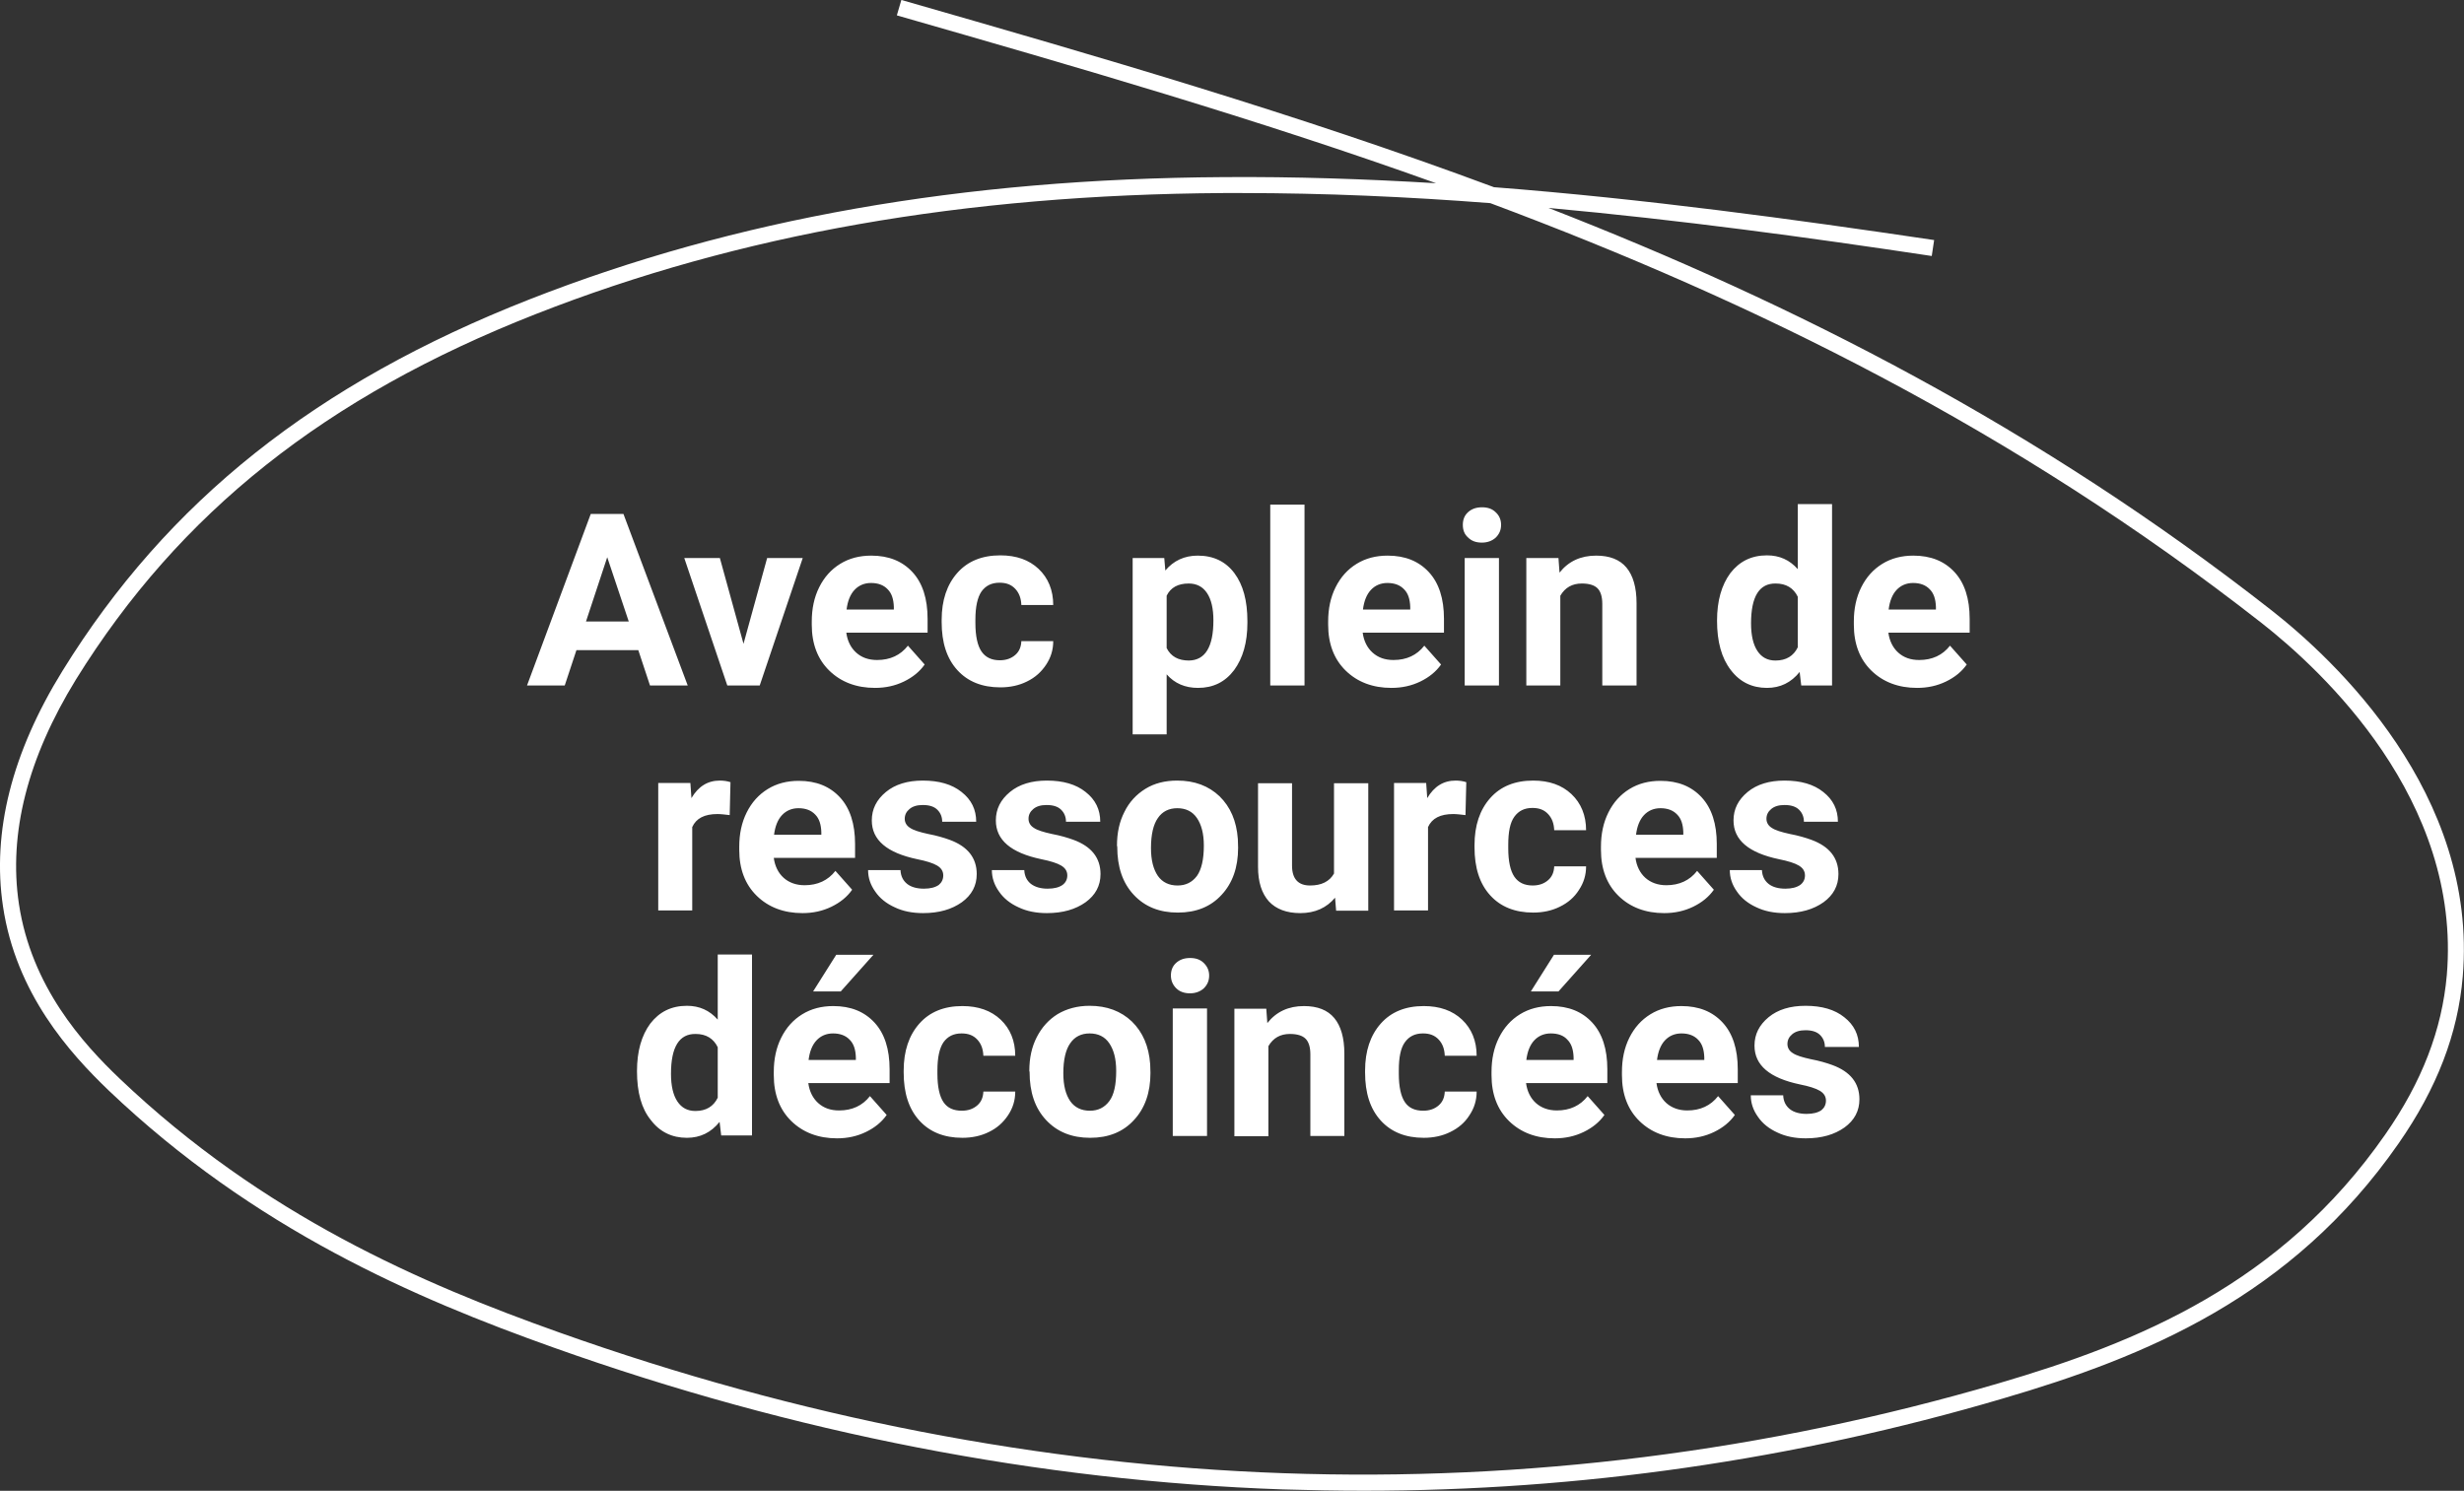
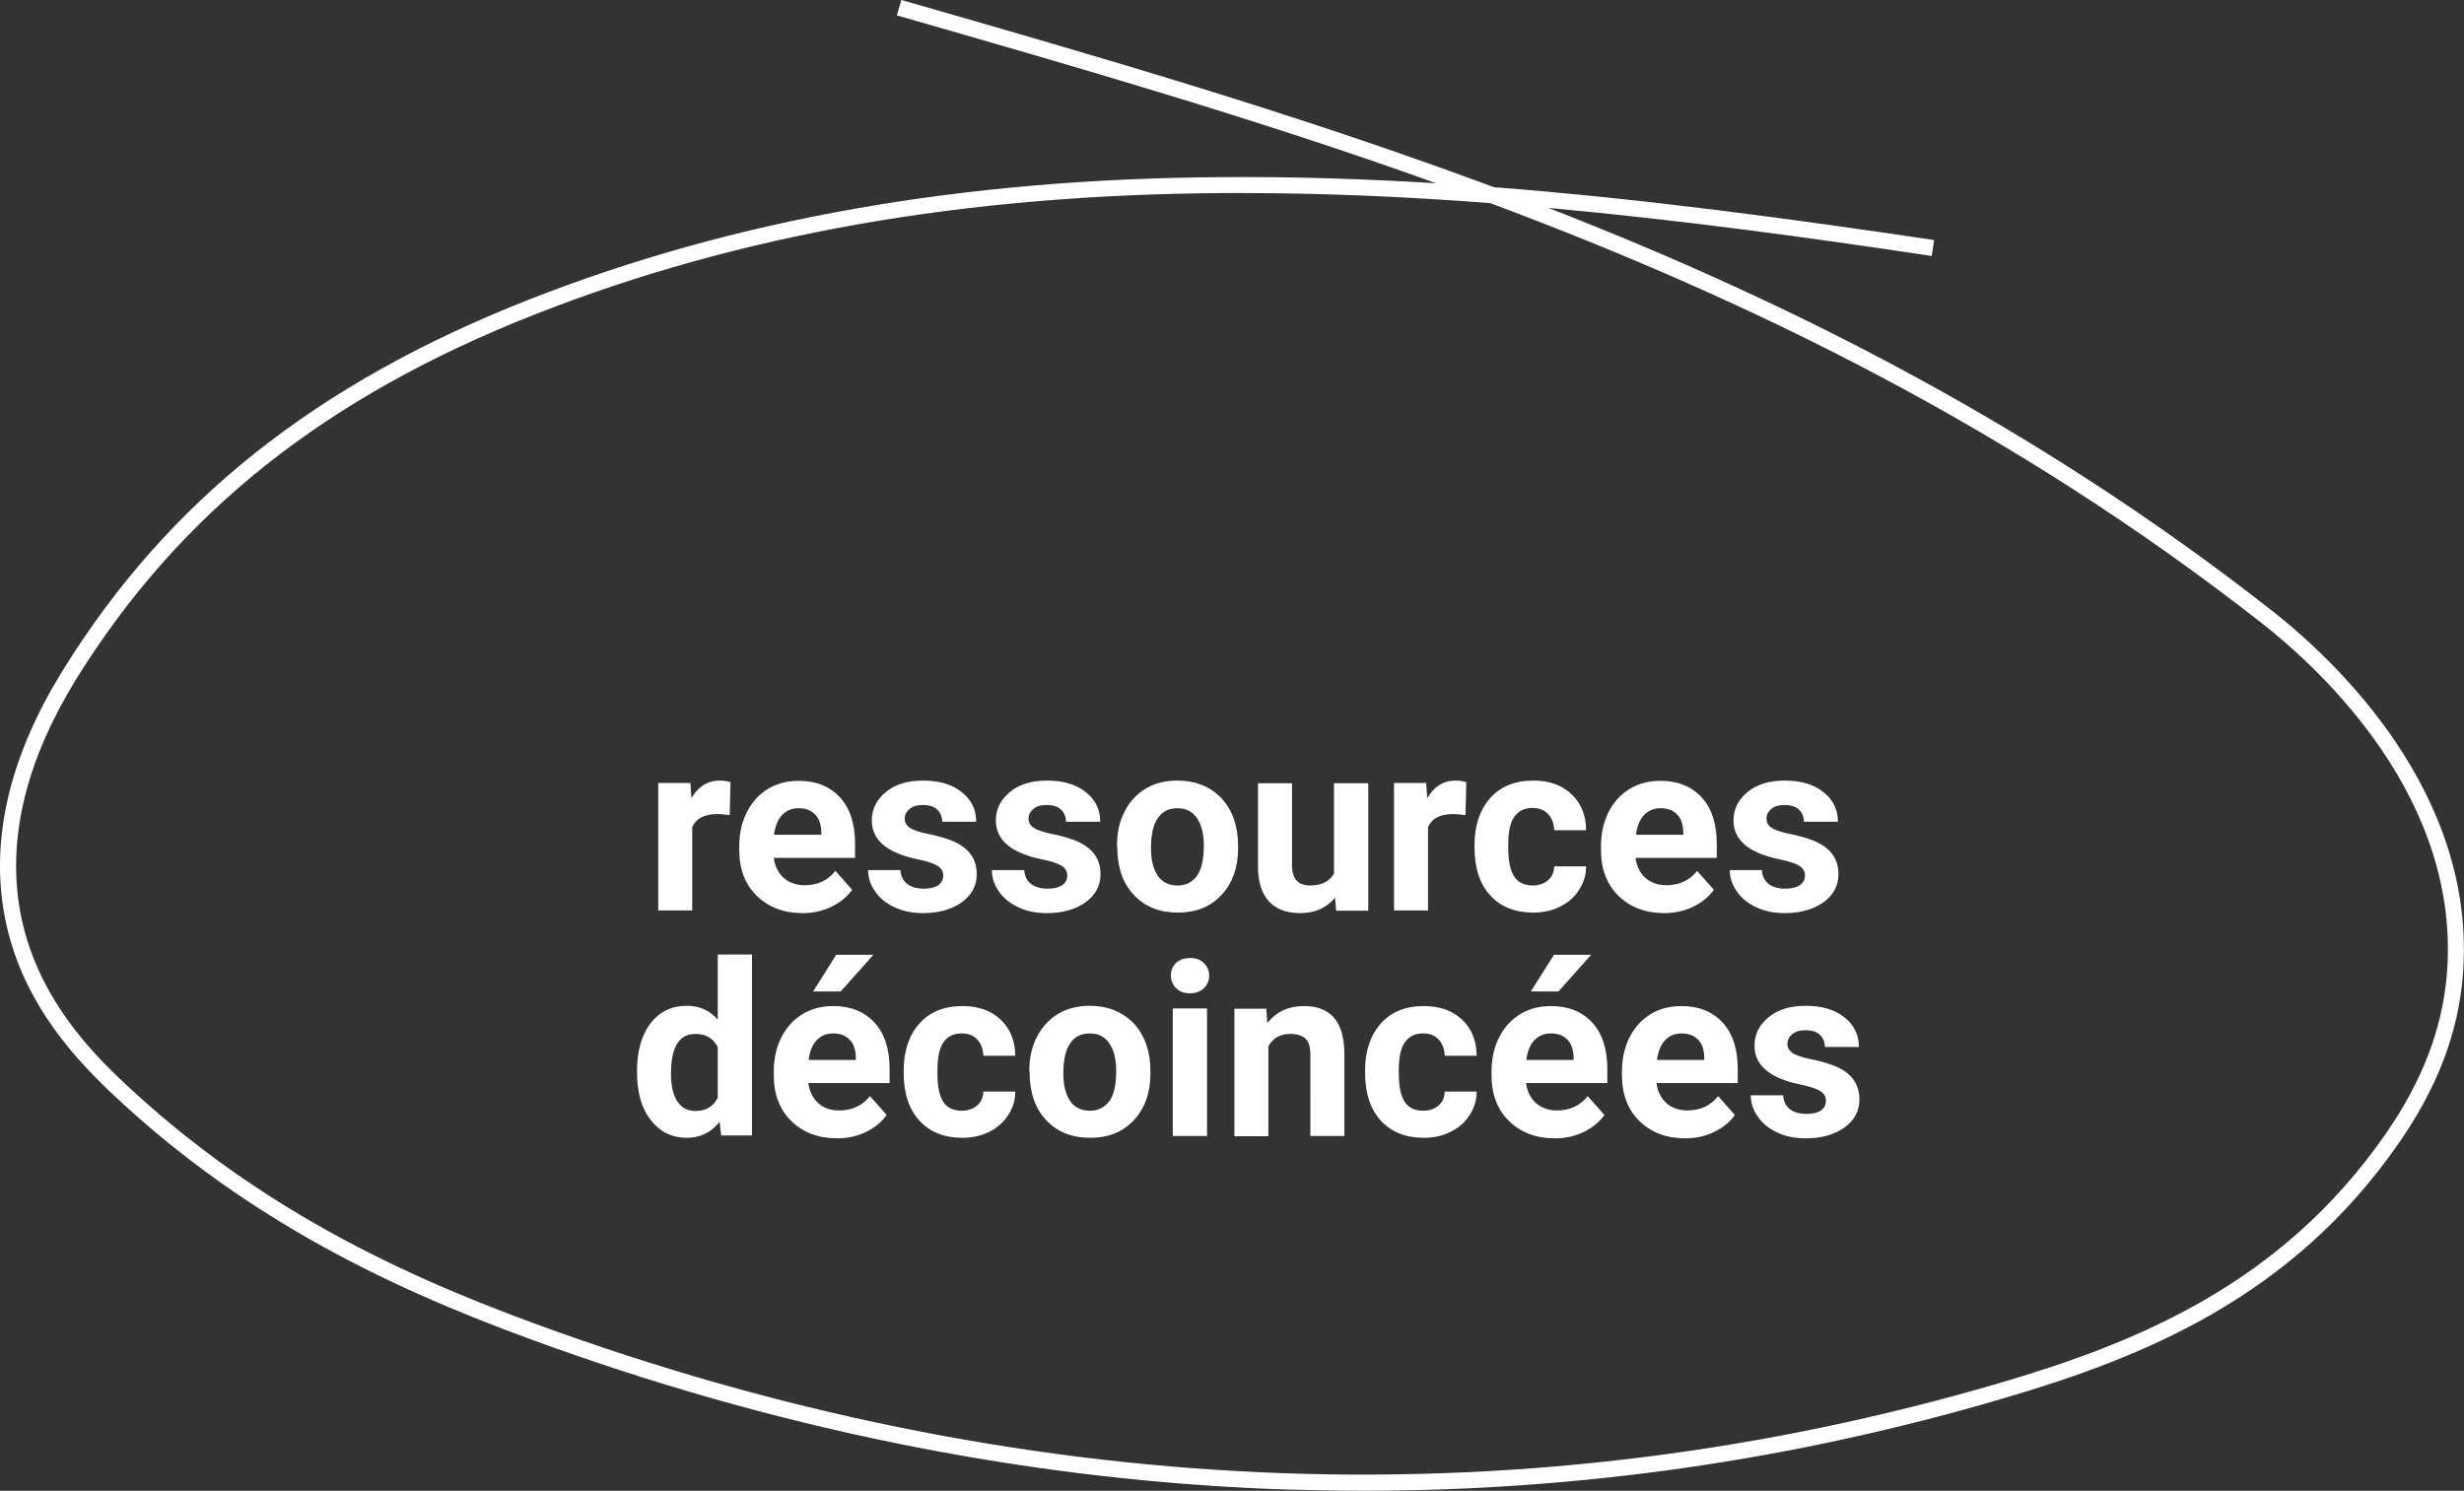
<svg xmlns="http://www.w3.org/2000/svg" id="Calque_1" x="0px" y="0px" viewBox="0 0 927.6 561.3" style="enable-background:new 0 0 927.6 561.3;" xml:space="preserve">
  <rect x="0" y="0" width="927.6" height="561.3" fill="#333333" stroke="none" />
  <style type="text/css"> .st0{fill:#FFFFFF;} .st1{enable-background:new ;} </style>
  <g>
    <g id="Contour" transform="translate(1.128 1.085)">
      <path id="Tracé_595" class="st0" d="M512.2,560.2c-10.1,0-20.2-0.2-30.4-0.5c-91.7-3.2-184.1-21.2-274.5-53.4 c-52-18.5-112.6-44.5-167.5-96.8C25.1,395.4,4.9,373,0,340.2c-4.2-28,3.3-57.8,22.4-88.7c39.5-63.9,95.4-108.3,175.9-139.9 c77.3-30.3,162.7-45.4,261.2-46c26.8-0.2,53.5,0.7,80,2.3C471.8,43.6,403.7,24,336.5,4.7l1.7-5.8C412,20.1,486.9,41.7,561.3,69.4 c56.8,4.4,112.4,12,165.7,19.9l-0.9,6c-46.5-7-94.9-13.6-144.3-18.1C674.5,113.3,766.3,160,854,228.7 c23.6,18.5,77.8,68.9,72,137.9c-1.8,21.5-9.7,42.1-24.2,62.9c-40.2,57.8-95.4,80.3-149,96C674.4,548.6,593.7,560.2,512.2,560.2 L512.2,560.2z M466.2,71.6h-6.7c-97.7,0.6-182.4,15.5-259,45.6c-79.2,31.1-134.1,74.8-173,137.5C9.3,284.3,2,312.7,6,339.3 c4.7,31,23.9,52.4,38,65.8c54.1,51.5,113.9,77.2,165.4,95.5c89.9,32,181.6,49.8,272.7,53s181.6-8.2,269-33.8 c52.6-15.4,106.6-37.5,145.7-93.7c13.9-19.9,21.4-39.6,23.2-60c5.6-66.1-46.9-114.7-69.7-132.6c-93.3-73-191.4-121.1-290.4-158.1 C528.9,73,497.6,71.6,466.2,71.6L466.2,71.6z" />
    </g>
    <g class="st1">
-       <path class="st0" d="M240.3,244.8H217l-4.4,13.3h-14.2l24-64.6h12.3l24.2,64.6h-14.2L240.3,244.8L240.3,244.8z M220.6,234h16.1 l-8.1-24.2L220.6,234z M279.9,242.4l8.9-32.3h13.4l-16.2,48h-12.2l-16.2-48H271L279.9,242.4L279.9,242.4z M329.4,259 c-7,0-12.8-2.2-17.2-6.5c-4.4-4.3-6.6-10.1-6.6-17.3V234c0-4.8,0.9-9.1,2.8-12.9s4.5-6.7,7.9-8.8s7.3-3.1,11.7-3.1 c6.6,0,11.7,2.1,15.5,6.2c3.8,4.1,5.7,10,5.7,17.6v5.2h-30.6c0.4,3.1,1.7,5.7,3.7,7.5c2.1,1.9,4.7,2.8,7.9,2.8 c4.9,0,8.8-1.8,11.6-5.4l6.3,7.1c-1.9,2.7-4.5,4.8-7.8,6.4C337,258.2,333.4,259,329.4,259z M327.9,219.5c-2.5,0-4.6,0.9-6.2,2.6 c-1.6,1.7-2.6,4.2-3,7.4h17.8v-1c-0.1-2.9-0.8-5.1-2.3-6.6C332.7,220.3,330.6,219.5,327.9,219.5z M376.4,248.6 c2.4,0,4.3-0.7,5.8-2s2.2-3,2.3-5.2h12c0,3.3-0.9,6.2-2.7,8.9s-4.1,4.8-7.2,6.3c-3,1.5-6.4,2.2-10,2.2c-6.9,0-12.3-2.2-16.2-6.5 c-4-4.4-5.9-10.4-5.9-18.1v-0.8c0-7.4,2-13.3,5.9-17.7s9.3-6.6,16.2-6.6c6,0,10.8,1.7,14.4,5.1c3.6,3.4,5.5,8,5.5,13.6h-12 c-0.1-2.5-0.8-4.5-2.3-6.1s-3.4-2.3-5.9-2.3c-3,0-5.2,1.1-6.8,3.3c-1.5,2.2-2.3,5.7-2.3,10.6v1.3c0,4.9,0.8,8.5,2.3,10.7 S373.3,248.6,376.4,248.6L376.4,248.6z M469.6,234.5c0,7.4-1.7,13.3-5,17.8c-3.4,4.5-7.9,6.7-13.6,6.7c-4.9,0-8.8-1.7-11.8-5.1 v22.6h-12.8v-66.4h11.9l0.4,4.7c3.1-3.7,7.2-5.6,12.2-5.6c5.9,0,10.5,2.2,13.8,6.6c3.3,4.4,4.9,10.4,4.9,18.1V234.5L469.6,234.5z M456.8,233.6c0-4.5-0.8-7.9-2.4-10.3c-1.6-2.4-3.9-3.6-6.9-3.6c-4,0-6.8,1.5-8.3,4.6V244c1.6,3.2,4.4,4.7,8.4,4.7 C453.7,248.6,456.8,243.6,456.8,233.6L456.8,233.6z M491.1,258.1h-12.9V190h12.9V258.1z M523.8,259c-7,0-12.8-2.2-17.2-6.5 c-4.4-4.3-6.6-10.1-6.6-17.3V234c0-4.8,0.9-9.1,2.8-12.9s4.5-6.7,7.9-8.8c3.4-2.1,7.3-3.1,11.7-3.1c6.6,0,11.7,2.1,15.5,6.2 c3.8,4.1,5.7,10,5.7,17.6v5.2H513c0.4,3.1,1.7,5.7,3.7,7.5c2.1,1.9,4.7,2.8,7.9,2.8c4.9,0,8.8-1.8,11.6-5.4l6.3,7.1 c-1.9,2.7-4.5,4.8-7.8,6.4C531.4,258.2,527.8,259,523.8,259z M522.3,219.5c-2.5,0-4.6,0.9-6.2,2.6c-1.6,1.7-2.6,4.2-3,7.4h17.8v-1 c-0.1-2.9-0.8-5.1-2.3-6.6C527.1,220.3,525,219.5,522.3,219.5z M550.7,197.6c0-1.9,0.6-3.5,1.9-4.7c1.3-1.2,3-1.9,5.3-1.9 c2.2,0,3.9,0.6,5.2,1.9c1.3,1.2,2,2.8,2,4.7c0,2-0.7,3.5-2,4.8c-1.3,1.2-3.1,1.9-5.2,1.9c-2.2,0-3.9-0.6-5.2-1.9 C551.3,201.2,550.7,199.6,550.7,197.6z M564.3,258.1h-12.9v-48h12.9V258.1z M586.7,210.1l0.4,5.5c3.4-4.3,8-6.4,13.8-6.4 c5.1,0,8.9,1.5,11.4,4.5s3.8,7.5,3.8,13.4v31h-12.9v-30.7c0-2.7-0.6-4.7-1.8-5.9s-3.2-1.8-5.9-1.8c-3.6,0-6.3,1.5-8.1,4.6v33.8 h-12.8v-48H586.7z M646.4,233.7c0-7.5,1.7-13.4,5-17.9c3.4-4.4,7.9-6.7,13.8-6.7c4.7,0,8.5,1.7,11.6,5.2v-24.5h12.9v68.3h-11.6 l-0.6-5.1c-3.2,4-7.3,6-12.3,6c-5.6,0-10.2-2.2-13.6-6.7C648.1,247.8,646.4,241.6,646.4,233.7L646.4,233.7z M659.2,234.7 c0,4.5,0.8,8,2.4,10.4c1.6,2.4,3.8,3.6,6.8,3.6c4,0,6.8-1.7,8.4-5v-19c-1.6-3.3-4.4-5-8.3-5C662.3,219.6,659.2,224.6,659.2,234.7 L659.2,234.7z M721.7,259c-7,0-12.8-2.2-17.2-6.5c-4.4-4.3-6.6-10.1-6.6-17.3V234c0-4.8,0.9-9.1,2.8-12.9s4.5-6.7,7.9-8.8 s7.3-3.1,11.7-3.1c6.6,0,11.7,2.1,15.5,6.2c3.8,4.1,5.7,10,5.7,17.6v5.2h-30.6c0.4,3.1,1.7,5.7,3.7,7.5c2.1,1.9,4.7,2.8,7.9,2.8 c4.9,0,8.8-1.8,11.6-5.4l6.3,7.1c-1.9,2.7-4.5,4.8-7.8,6.4C729.3,258.2,725.7,259,721.7,259L721.7,259z M720.2,219.5 c-2.5,0-4.6,0.9-6.2,2.6c-1.6,1.7-2.6,4.2-3,7.4h17.8v-1c-0.1-2.9-0.8-5.1-2.3-6.6C725,220.3,722.9,219.5,720.2,219.5z" />
-     </g>
+       </g>
    <g class="st1">
      <path class="st0" d="M274.7,306.9c-1.7-0.2-3.3-0.4-4.6-0.4c-4.9,0-8,1.6-9.5,4.9v31.4h-12.8v-48h12.1l0.4,5.7 c2.6-4.4,6.1-6.6,10.7-6.6c1.4,0,2.8,0.2,4,0.6L274.7,306.9z M302.1,343.8c-7,0-12.8-2.2-17.2-6.5c-4.4-4.3-6.6-10.1-6.6-17.3 v-1.2c0-4.8,0.9-9.1,2.8-12.9s4.5-6.7,7.9-8.8s7.3-3.1,11.7-3.1c6.6,0,11.7,2.1,15.5,6.2s5.7,10,5.7,17.6v5.2h-30.6 c0.4,3.1,1.7,5.7,3.7,7.5s4.7,2.8,7.9,2.8c4.9,0,8.8-1.8,11.6-5.4l6.3,7.1c-1.9,2.7-4.5,4.8-7.8,6.4S306.1,343.8,302.1,343.8 L302.1,343.8z M300.6,304.3c-2.5,0-4.6,0.9-6.2,2.6s-2.6,4.2-3,7.4h17.8v-1c-0.1-2.9-0.8-5.1-2.3-6.6 C305.4,305.1,303.3,304.3,300.6,304.3z M355.1,329.6c0-1.6-0.8-2.8-2.3-3.7s-4-1.7-7.5-2.4c-11.4-2.4-17.1-7.2-17.1-14.6 c0-4.3,1.8-7.8,5.3-10.7c3.5-2.9,8.2-4.3,13.9-4.3c6.1,0,11,1.4,14.6,4.3c3.7,2.9,5.5,6.6,5.5,11.2h-12.8c0-1.8-0.6-3.3-1.8-4.5 c-1.2-1.2-3-1.8-5.5-1.8c-2.2,0-3.8,0.5-5,1.5s-1.8,2.2-1.8,3.7c0,1.4,0.7,2.6,2,3.4c1.3,0.9,3.6,1.6,6.8,2.3 c3.2,0.6,5.9,1.4,8.1,2.2c6.8,2.5,10.2,6.8,10.2,12.9c0,4.4-1.9,7.9-5.6,10.6c-3.8,2.7-8.6,4.1-14.6,4.1c-4,0-7.6-0.7-10.7-2.2 c-3.1-1.4-5.6-3.4-7.3-5.9c-1.8-2.5-2.7-5.2-2.7-8.1H339c0.1,2.3,1,4,2.5,5.2s3.7,1.8,6.3,1.8c2.5,0,4.3-0.5,5.6-1.4 C354.5,332.3,355.1,331.1,355.1,329.6L355.1,329.6z M401.8,329.6c0-1.6-0.8-2.8-2.3-3.7s-4-1.7-7.5-2.4 c-11.4-2.4-17.1-7.2-17.1-14.6c0-4.3,1.8-7.8,5.3-10.7c3.5-2.9,8.2-4.3,13.9-4.3c6.1,0,11,1.4,14.6,4.3c3.7,2.9,5.5,6.6,5.5,11.2 h-12.9c0-1.8-0.6-3.3-1.8-4.5c-1.2-1.2-3-1.8-5.5-1.8c-2.2,0-3.8,0.5-5,1.5s-1.8,2.2-1.8,3.7c0,1.4,0.7,2.6,2,3.4 c1.3,0.9,3.6,1.6,6.8,2.3c3.2,0.6,5.9,1.4,8.1,2.2c6.8,2.5,10.2,6.8,10.2,12.9c0,4.4-1.9,7.9-5.6,10.6c-3.8,2.7-8.6,4.1-14.6,4.1 c-4,0-7.6-0.7-10.7-2.2c-3.1-1.4-5.6-3.4-7.3-5.9c-1.8-2.5-2.7-5.2-2.7-8.1h12.2c0.1,2.3,1,4,2.5,5.2c1.6,1.2,3.7,1.8,6.3,1.8 c2.5,0,4.3-0.5,5.6-1.4C401.2,332.3,401.8,331.1,401.8,329.6z M420.5,318.4c0-4.8,0.9-9,2.8-12.7c1.8-3.7,4.5-6.6,7.9-8.7 s7.4-3.1,12-3.1c6.5,0,11.8,2,15.9,5.9c4.1,4,6.4,9.3,6.9,16.1l0.1,3.3c0,7.4-2.1,13.3-6.2,17.7c-4.1,4.5-9.6,6.7-16.5,6.7 s-12.4-2.2-16.6-6.7s-6.2-10.5-6.2-18.1L420.5,318.4L420.5,318.4z M433.3,319.3c0,4.6,0.9,8,2.6,10.5c1.7,2.4,4.2,3.6,7.4,3.6 c3.1,0,5.5-1.2,7.3-3.6c1.7-2.4,2.6-6.2,2.6-11.4c0-4.5-0.9-7.9-2.6-10.4s-4.2-3.7-7.4-3.7c-3.1,0-5.6,1.2-7.3,3.7 C434.2,310.4,433.3,314.2,433.3,319.3z M502.6,338c-3.2,3.8-7.5,5.8-13.1,5.8c-5.1,0-9.1-1.5-11.8-4.4c-2.7-3-4.1-7.3-4.1-13 v-31.5h12.8v31c0,5,2.3,7.5,6.8,7.5c4.3,0,7.3-1.5,9-4.5v-34h12.9v48H503L502.6,338z M551.7,306.9c-1.7-0.2-3.3-0.4-4.6-0.4 c-4.9,0-8,1.6-9.5,4.9v31.4h-12.8v-48h12.1l0.4,5.7c2.6-4.4,6.1-6.6,10.7-6.6c1.4,0,2.8,0.2,4,0.6L551.7,306.9L551.7,306.9z M577,333.4c2.4,0,4.3-0.7,5.8-2s2.2-3,2.3-5.2h12c0,3.3-0.9,6.2-2.7,8.9c-1.7,2.7-4.1,4.8-7.2,6.3c-3,1.5-6.4,2.2-10,2.2 c-6.9,0-12.3-2.2-16.2-6.5c-4-4.4-5.9-10.4-5.9-18.1v-0.8c0-7.4,2-13.3,5.9-17.7s9.3-6.6,16.2-6.6c6,0,10.8,1.7,14.4,5.1 c3.6,3.4,5.5,8,5.5,13.6h-12c-0.1-2.5-0.8-4.5-2.3-6.1s-3.4-2.3-5.9-2.3c-3,0-5.2,1.1-6.8,3.3s-2.3,5.7-2.3,10.6v1.3 c0,4.9,0.8,8.5,2.3,10.7S573.9,333.4,577,333.4L577,333.4z M626.5,343.8c-7,0-12.8-2.2-17.2-6.5s-6.6-10.1-6.6-17.3v-1.2 c0-4.8,0.9-9.1,2.8-12.9c1.9-3.8,4.5-6.7,7.9-8.8s7.3-3.1,11.7-3.1c6.6,0,11.7,2.1,15.5,6.2s5.7,10,5.7,17.6v5.2h-30.6 c0.4,3.1,1.7,5.7,3.7,7.5s4.7,2.8,7.9,2.8c4.9,0,8.8-1.8,11.6-5.4l6.3,7.1c-1.9,2.7-4.5,4.8-7.8,6.4S630.5,343.8,626.5,343.8 L626.5,343.8z M625.1,304.3c-2.5,0-4.6,0.9-6.2,2.6c-1.6,1.7-2.6,4.2-3,7.4h17.8v-1c-0.1-2.9-0.8-5.1-2.3-6.6 C629.9,305.1,627.8,304.3,625.1,304.3z M679.5,329.6c0-1.6-0.8-2.8-2.3-3.7s-4-1.7-7.5-2.4c-11.4-2.4-17.1-7.2-17.1-14.6 c0-4.3,1.8-7.8,5.3-10.7c3.5-2.9,8.2-4.3,13.9-4.3c6.1,0,11,1.4,14.6,4.3c3.7,2.9,5.5,6.6,5.5,11.2h-12.8c0-1.8-0.6-3.3-1.8-4.5 s-3-1.8-5.5-1.8c-2.2,0-3.8,0.5-5,1.5s-1.8,2.2-1.8,3.7c0,1.4,0.7,2.6,2,3.4c1.3,0.9,3.6,1.6,6.8,2.3c3.2,0.6,5.9,1.4,8.1,2.2 c6.8,2.5,10.2,6.8,10.2,12.9c0,4.4-1.9,7.9-5.6,10.6c-3.8,2.7-8.6,4.1-14.6,4.1c-4,0-7.6-0.7-10.7-2.2c-3.1-1.4-5.6-3.4-7.3-5.9 c-1.8-2.5-2.7-5.2-2.7-8.1h12.1c0.1,2.3,1,4,2.5,5.2s3.7,1.8,6.3,1.8c2.5,0,4.3-0.5,5.6-1.4C678.9,332.3,679.5,331.1,679.5,329.6 L679.5,329.6z" />
    </g>
    <g class="st1">
      <path class="st0" d="M239.8,403.3c0-7.5,1.7-13.4,5-17.9c3.4-4.4,7.9-6.7,13.8-6.7c4.7,0,8.5,1.7,11.6,5.2v-24.5h12.9v68.1h-11.6 l-0.6-5.1c-3.2,4-7.3,6-12.3,6c-5.6,0-10.2-2.2-13.6-6.7C241.5,417.4,239.8,411.3,239.8,403.3L239.8,403.3z M252.6,404.3 c0,4.5,0.8,8,2.4,10.4c1.6,2.4,3.8,3.6,6.8,3.6c4,0,6.8-1.7,8.4-5v-19c-1.6-3.3-4.4-5-8.3-5C255.7,389.2,252.6,394.2,252.6,404.3z M315.1,428.6c-7,0-12.8-2.2-17.2-6.5s-6.6-10.1-6.6-17.3v-1.2c0-4.8,0.9-9.1,2.8-12.9s4.5-6.7,7.9-8.8s7.3-3.1,11.7-3.1 c6.6,0,11.7,2.1,15.5,6.2s5.7,10,5.7,17.6v5.2h-30.6c0.4,3.1,1.7,5.7,3.7,7.5c2.1,1.9,4.7,2.8,7.9,2.8c4.9,0,8.8-1.8,11.6-5.4 l6.3,7.1c-1.9,2.7-4.5,4.8-7.8,6.4S319.1,428.6,315.1,428.6L315.1,428.6z M313.6,389.1c-2.5,0-4.6,0.9-6.2,2.6s-2.6,4.2-3,7.4 h17.8v-1c-0.1-2.9-0.8-5.1-2.3-6.6C318.4,389.9,316.3,389.1,313.6,389.1z M314.8,359.5h14l-12.3,13.8h-10.4L314.8,359.5 L314.8,359.5z M362.1,418.2c2.4,0,4.3-0.7,5.8-2s2.2-3,2.3-5.2h12c0,3.3-0.9,6.2-2.7,8.9s-4.1,4.8-7.2,6.3c-3,1.5-6.4,2.2-10,2.2 c-6.9,0-12.3-2.2-16.2-6.5c-4-4.4-5.9-10.4-5.9-18.1v-0.7c0-7.4,2-13.3,5.9-17.7s9.3-6.6,16.2-6.6c6,0,10.8,1.7,14.4,5.1 s5.5,8,5.5,13.6h-12c-0.1-2.5-0.8-4.5-2.3-6.1s-3.4-2.3-5.9-2.3c-3,0-5.2,1.1-6.8,3.3c-1.5,2.2-2.3,5.7-2.3,10.6v1.3 c0,4.9,0.8,8.5,2.3,10.7S359,418.2,362.1,418.2L362.1,418.2z M387.5,403.2c0-4.8,0.9-9,2.8-12.7s4.5-6.6,7.9-8.7 c3.4-2,7.4-3.1,12-3.1c6.5,0,11.8,2,15.9,5.9c4.1,4,6.4,9.3,6.9,16.1l0.1,3.3c0,7.4-2.1,13.3-6.2,17.7c-4.1,4.5-9.6,6.7-16.5,6.7 s-12.4-2.2-16.6-6.7s-6.2-10.5-6.2-18.1L387.5,403.2L387.5,403.2z M400.3,404.1c0,4.6,0.9,8,2.6,10.5c1.7,2.4,4.2,3.6,7.4,3.6 c3.1,0,5.5-1.2,7.3-3.6s2.6-6.2,2.6-11.4c0-4.5-0.9-7.9-2.6-10.4s-4.2-3.7-7.4-3.7c-3.1,0-5.6,1.2-7.3,3.7 C401.2,395.2,400.3,399,400.3,404.1z M440.8,367.3c0-1.9,0.6-3.5,1.9-4.7s3-1.9,5.3-1.9c2.2,0,3.9,0.6,5.2,1.9s2,2.8,2,4.7 c0,2-0.7,3.5-2,4.8c-1.3,1.2-3.1,1.9-5.2,1.9s-3.9-0.6-5.2-1.9S440.8,369.2,440.8,367.3L440.8,367.3z M454.4,427.7h-12.9v-48h12.9 V427.7z M476.7,379.7l0.4,5.5c3.4-4.3,8-6.4,13.8-6.4c5.1,0,8.9,1.5,11.4,4.5s3.8,7.5,3.8,13.4v31h-12.8V397 c0-2.7-0.6-4.7-1.8-5.9c-1.2-1.2-3.2-1.8-5.9-1.8c-3.6,0-6.3,1.5-8.1,4.6v33.9h-12.8v-48h12V379.7z M535.8,418.2 c2.4,0,4.3-0.7,5.8-2s2.2-3,2.3-5.2h12c0,3.3-0.9,6.2-2.7,8.9c-1.7,2.7-4.1,4.8-7.2,6.3c-3,1.5-6.4,2.2-10,2.2 c-6.9,0-12.3-2.2-16.2-6.5c-4-4.4-5.9-10.4-5.9-18.1v-0.7c0-7.4,2-13.3,5.9-17.7s9.3-6.6,16.2-6.6c6,0,10.8,1.7,14.4,5.1 c3.6,3.4,5.5,8,5.5,13.6h-12c-0.1-2.5-0.8-4.5-2.3-6.1s-3.4-2.3-5.9-2.3c-3,0-5.2,1.1-6.8,3.3s-2.3,5.7-2.3,10.6v1.3 c0,4.9,0.8,8.5,2.3,10.7S532.7,418.2,535.8,418.2L535.8,418.2z M585.3,428.6c-7,0-12.8-2.2-17.2-6.5s-6.6-10.1-6.6-17.3v-1.2 c0-4.8,0.9-9.1,2.8-12.9c1.9-3.8,4.5-6.7,7.9-8.8s7.3-3.1,11.7-3.1c6.6,0,11.7,2.1,15.5,6.2s5.7,10,5.7,17.6v5.2h-30.6 c0.4,3.1,1.7,5.7,3.7,7.5s4.7,2.8,7.9,2.8c4.9,0,8.8-1.8,11.6-5.4l6.3,7.1c-1.9,2.7-4.5,4.8-7.8,6.4S589.3,428.6,585.3,428.6 L585.3,428.6z M583.8,389.1c-2.5,0-4.6,0.9-6.2,2.6c-1.6,1.7-2.6,4.2-3,7.4h17.8v-1c-0.1-2.9-0.8-5.1-2.3-6.6 C588.7,389.9,586.6,389.1,583.8,389.1z M585,359.5h14l-12.3,13.8h-10.4L585,359.5z M634.4,428.6c-7,0-12.8-2.2-17.2-6.5 s-6.6-10.1-6.6-17.3v-1.2c0-4.8,0.9-9.1,2.8-12.9c1.9-3.8,4.5-6.7,7.9-8.8s7.3-3.1,11.7-3.1c6.6,0,11.7,2.1,15.5,6.2 s5.7,10,5.7,17.6v5.2h-30.6c0.4,3.1,1.7,5.7,3.7,7.5s4.7,2.8,7.9,2.8c4.9,0,8.8-1.8,11.6-5.4l6.3,7.1c-1.9,2.7-4.5,4.8-7.8,6.4 S638.4,428.6,634.4,428.6L634.4,428.6z M633,389.1c-2.5,0-4.6,0.9-6.2,2.6c-1.6,1.7-2.6,4.2-3,7.4h17.8v-1 c-0.1-2.9-0.8-5.1-2.3-6.6C637.8,389.9,635.7,389.1,633,389.1z M687.4,414.4c0-1.6-0.8-2.8-2.3-3.7s-4-1.7-7.5-2.4 c-11.4-2.4-17.1-7.2-17.1-14.6c0-4.3,1.8-7.8,5.3-10.7c3.5-2.9,8.2-4.3,13.9-4.3c6.1,0,11,1.4,14.6,4.3c3.7,2.9,5.5,6.6,5.5,11.2 H687c0-1.8-0.6-3.3-1.8-4.5s-3-1.8-5.5-1.8c-2.2,0-3.8,0.5-5,1.5s-1.8,2.2-1.8,3.7c0,1.4,0.7,2.6,2,3.4c1.3,0.9,3.6,1.6,6.8,2.3 c3.2,0.6,5.9,1.4,8.1,2.2c6.8,2.5,10.2,6.8,10.2,12.9c0,4.4-1.9,7.9-5.6,10.6c-3.8,2.7-8.6,4.1-14.6,4.1c-4,0-7.6-0.7-10.7-2.2 c-3.1-1.4-5.6-3.4-7.3-5.9c-1.8-2.5-2.7-5.2-2.7-8.1h12.2c0.1,2.3,1,4,2.5,5.2s3.7,1.8,6.3,1.8c2.5,0,4.3-0.5,5.6-1.4 C686.8,417.1,687.4,415.9,687.4,414.4L687.4,414.4z" />
    </g>
  </g>
</svg>